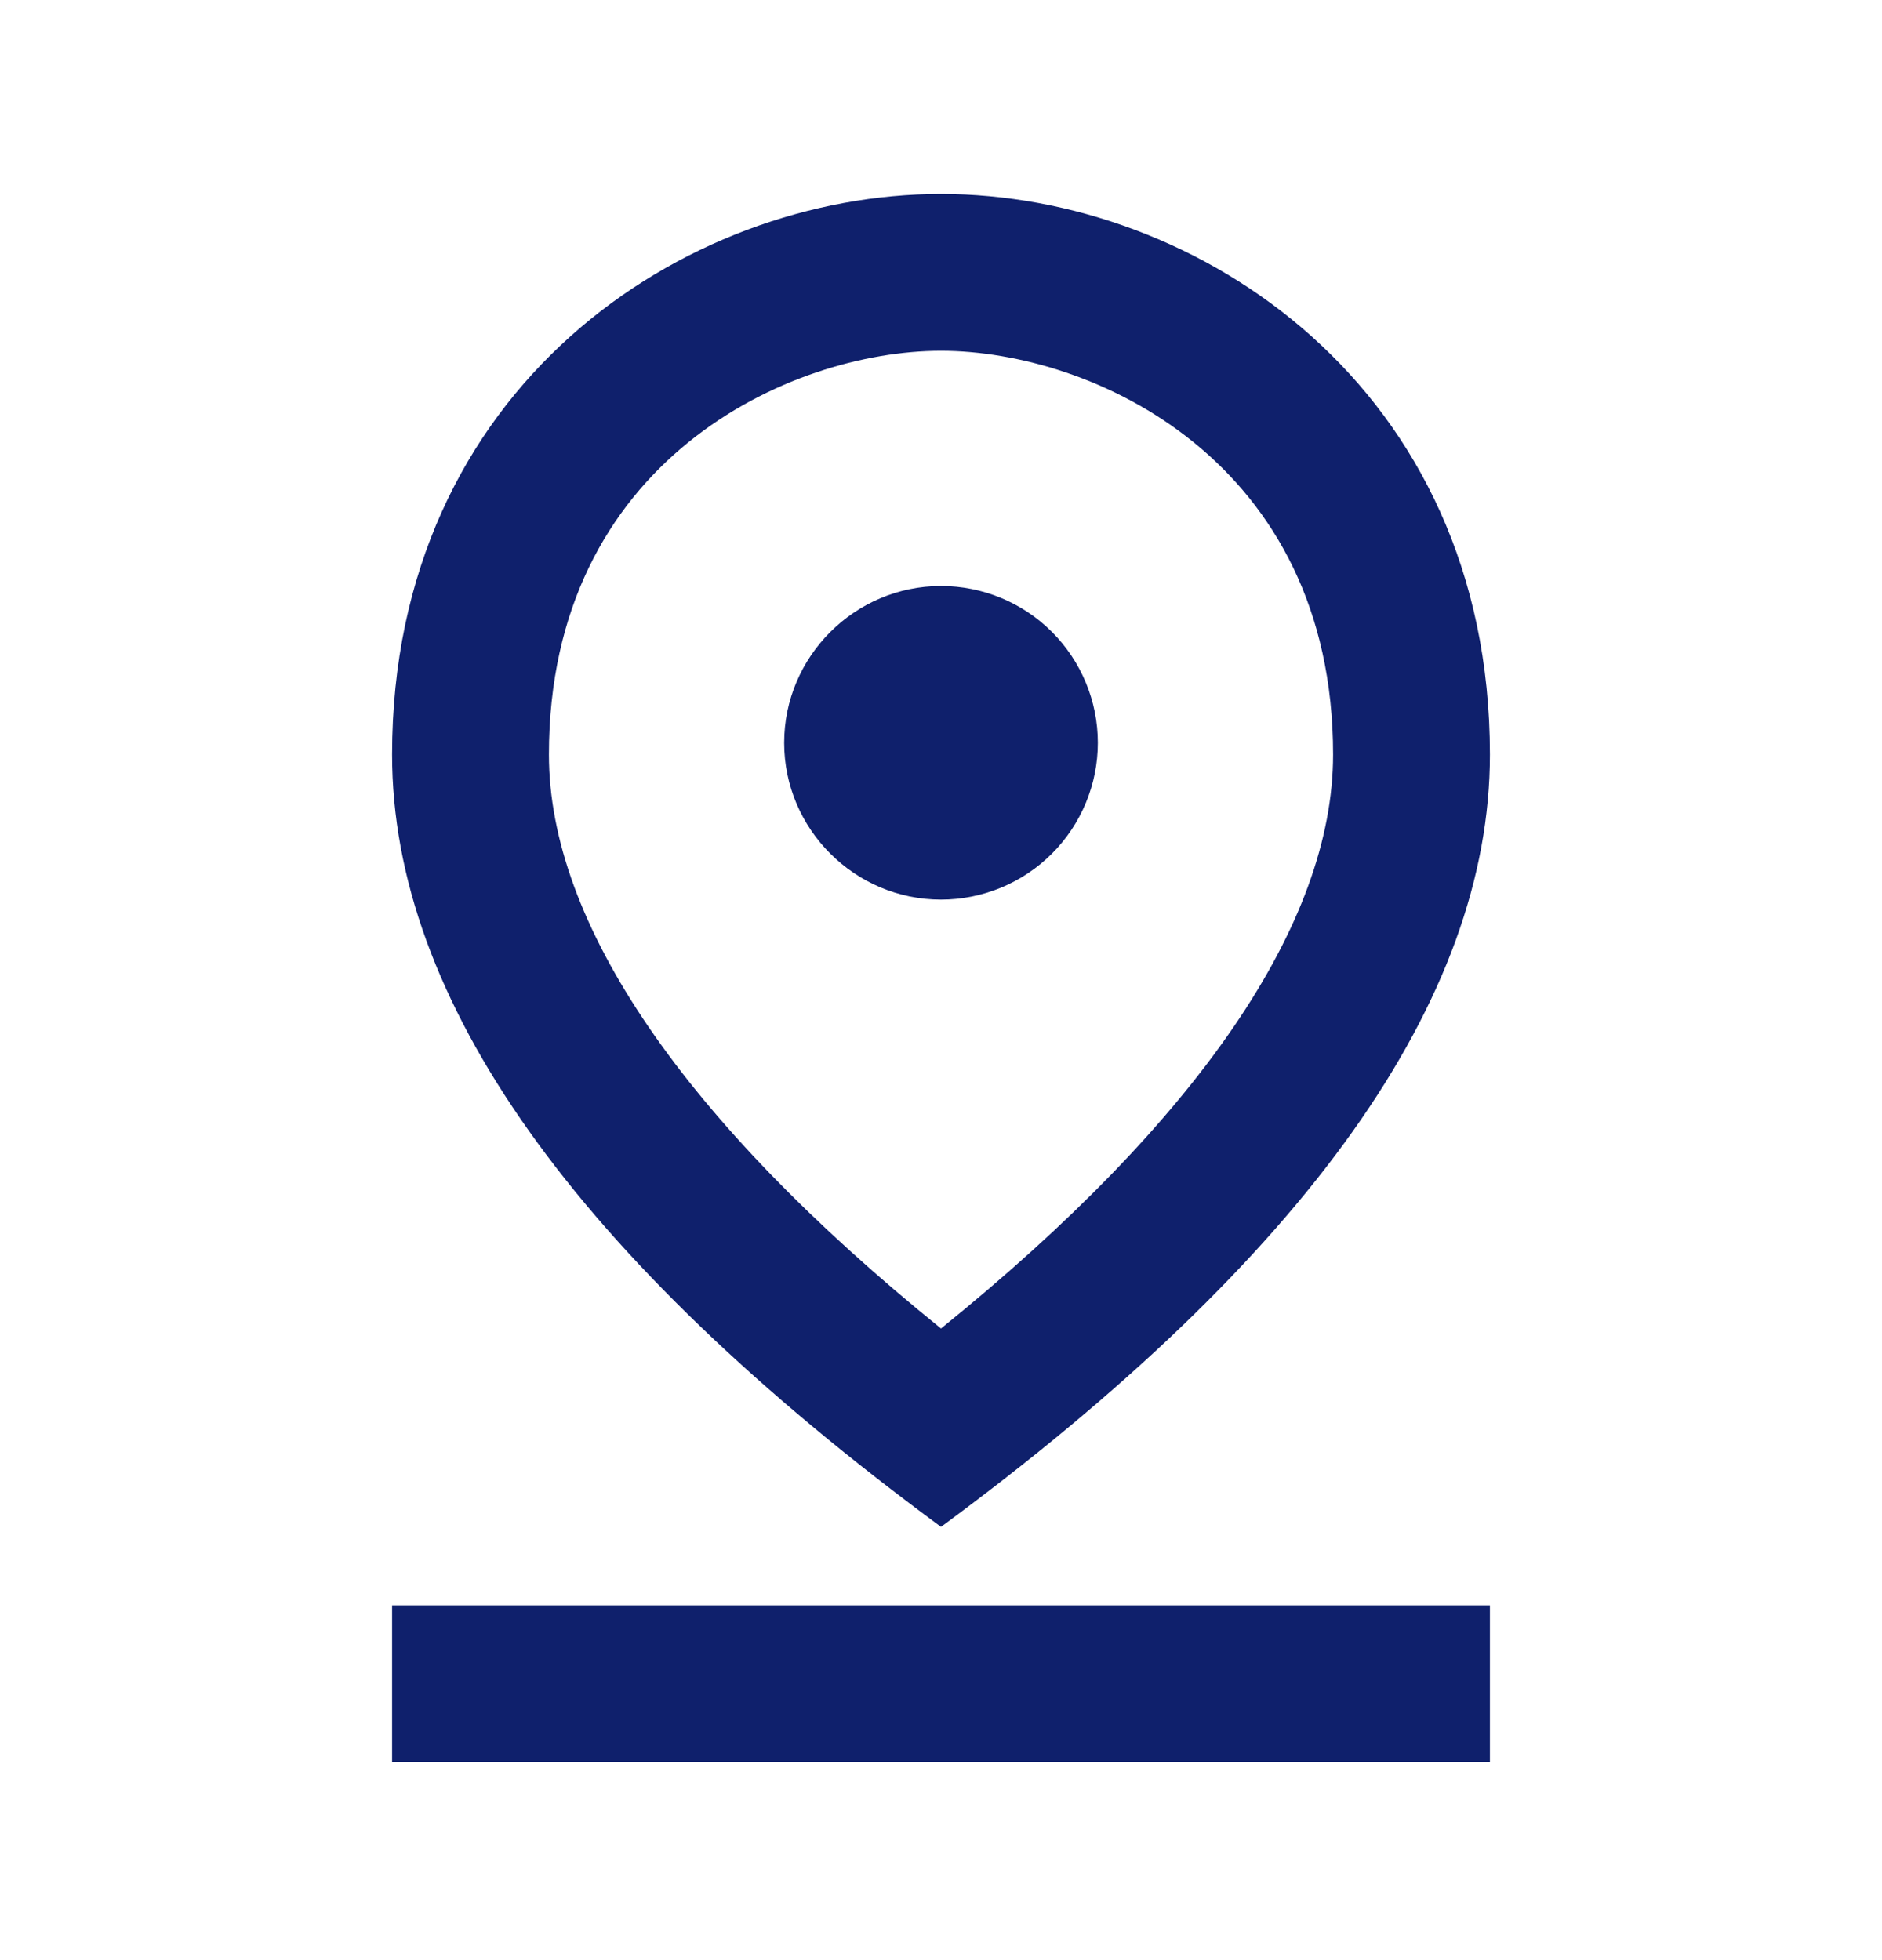
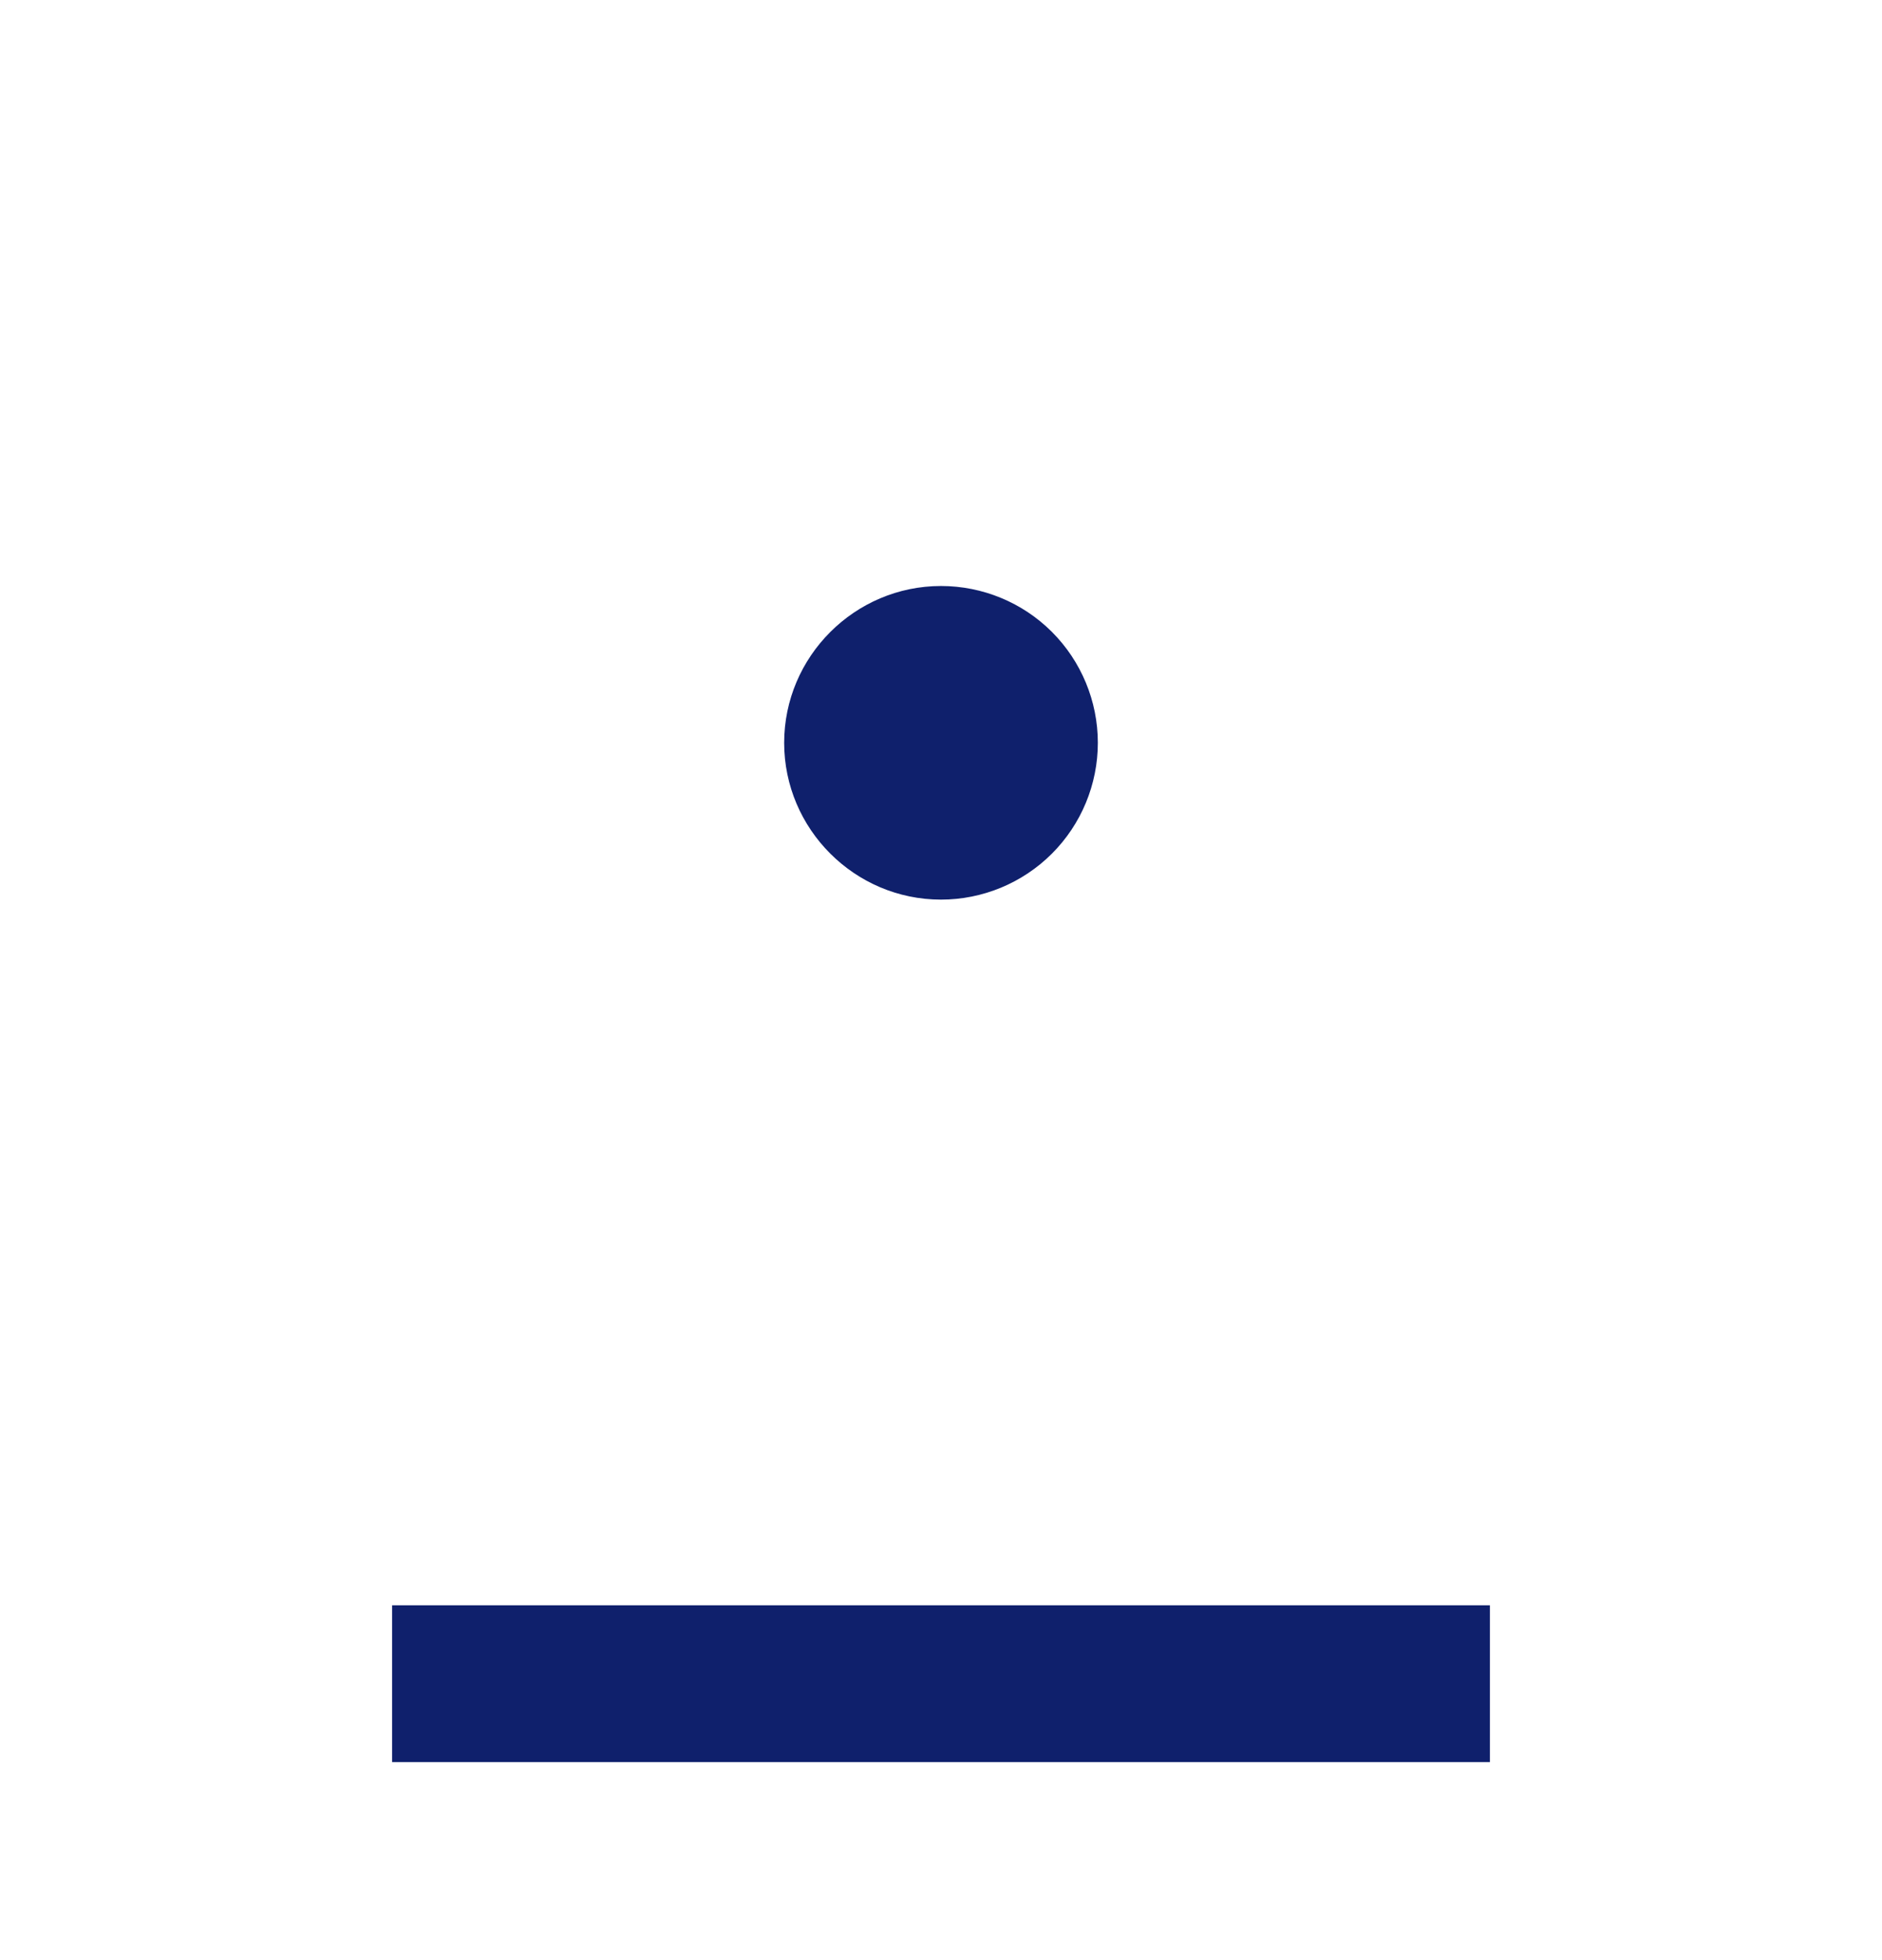
<svg xmlns="http://www.w3.org/2000/svg" width="24" height="25" viewBox="0 0 24 25" fill="none">
-   <path d="M12 4.474C13.93 4.474 17 5.874 17 9.624C17 11.784 15.28 14.294 12 16.944C8.72 14.294 7 11.774 7 9.624C7 5.874 10.07 4.474 12 4.474ZM12 2.474C8.73 2.474 5 4.934 5 9.624C5 12.744 7.33 16.034 12 19.474C16.67 16.034 19 12.744 19 9.624C19 4.934 15.27 2.474 12 2.474Z" fill="#0F206C" />
  <path d="M12 7.474C10.9 7.474 10 8.374 10 9.474C10 10.574 10.9 11.474 12 11.474C12.53 11.474 13.039 11.263 13.414 10.888C13.789 10.513 14 10.004 14 9.474C14 8.943 13.789 8.434 13.414 8.059C13.039 7.684 12.53 7.474 12 7.474ZM5 20.474H19V22.474H5V20.474Z" fill="#0F206C" />
</svg>